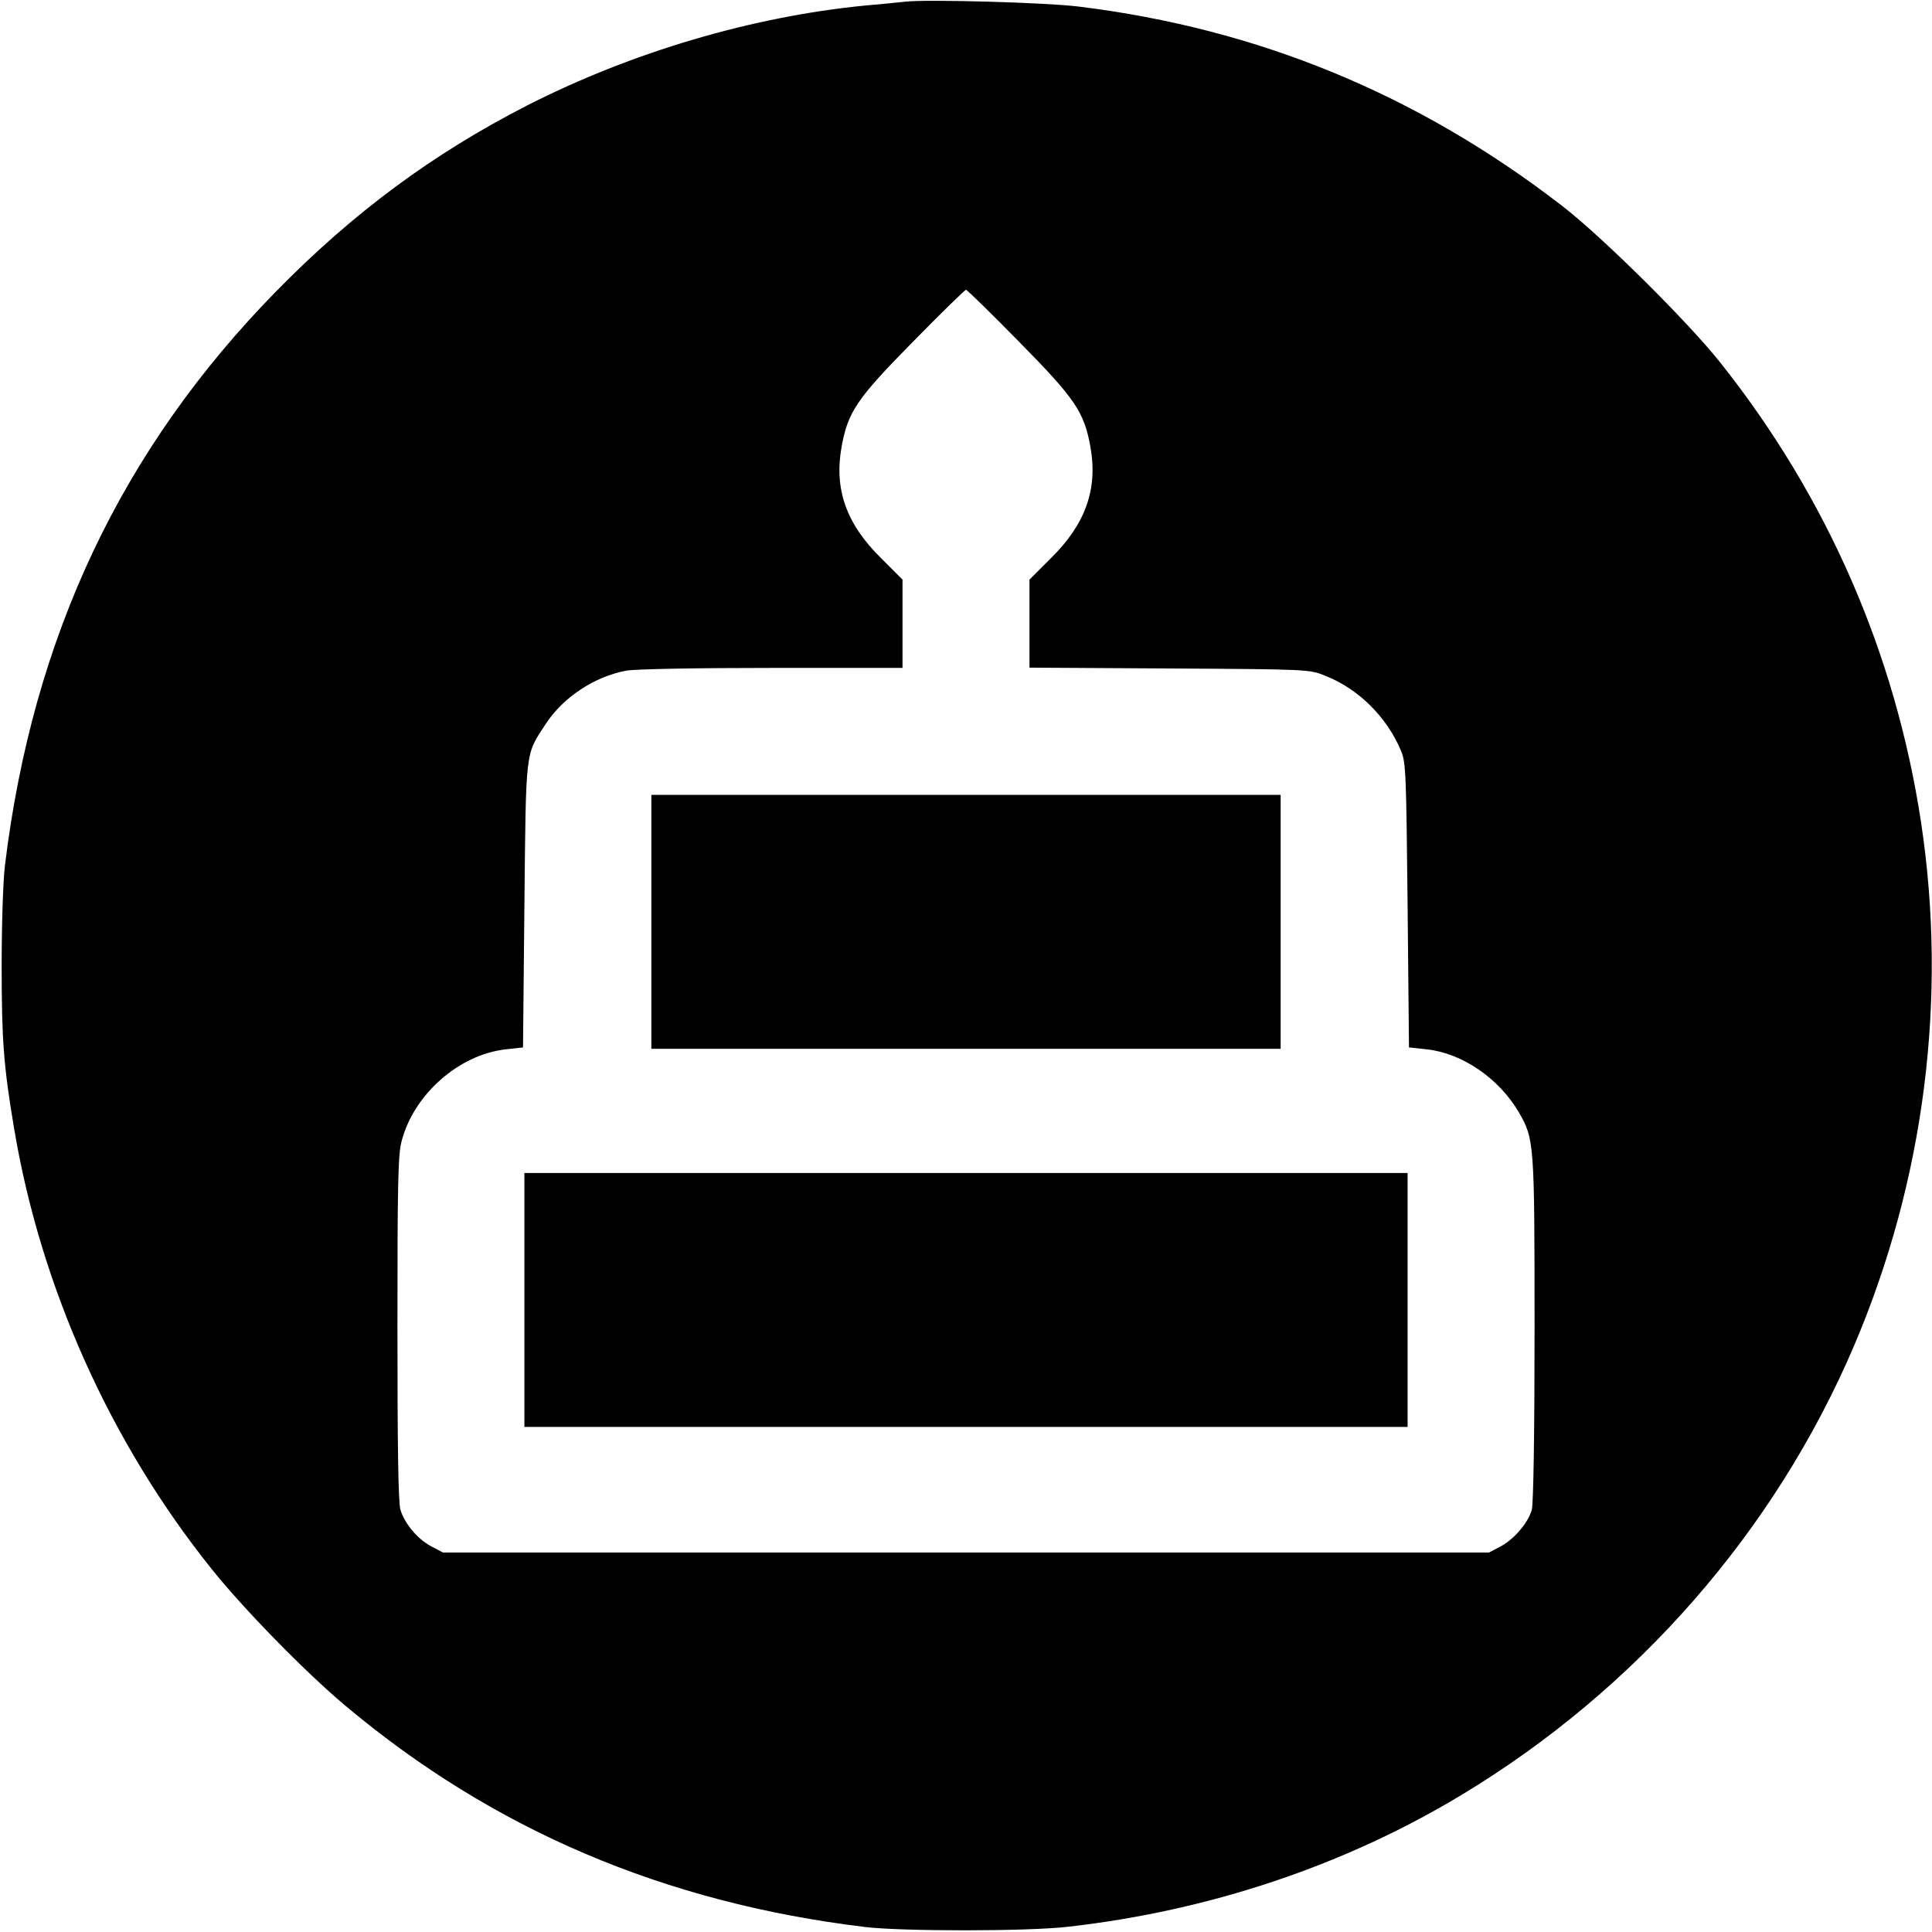
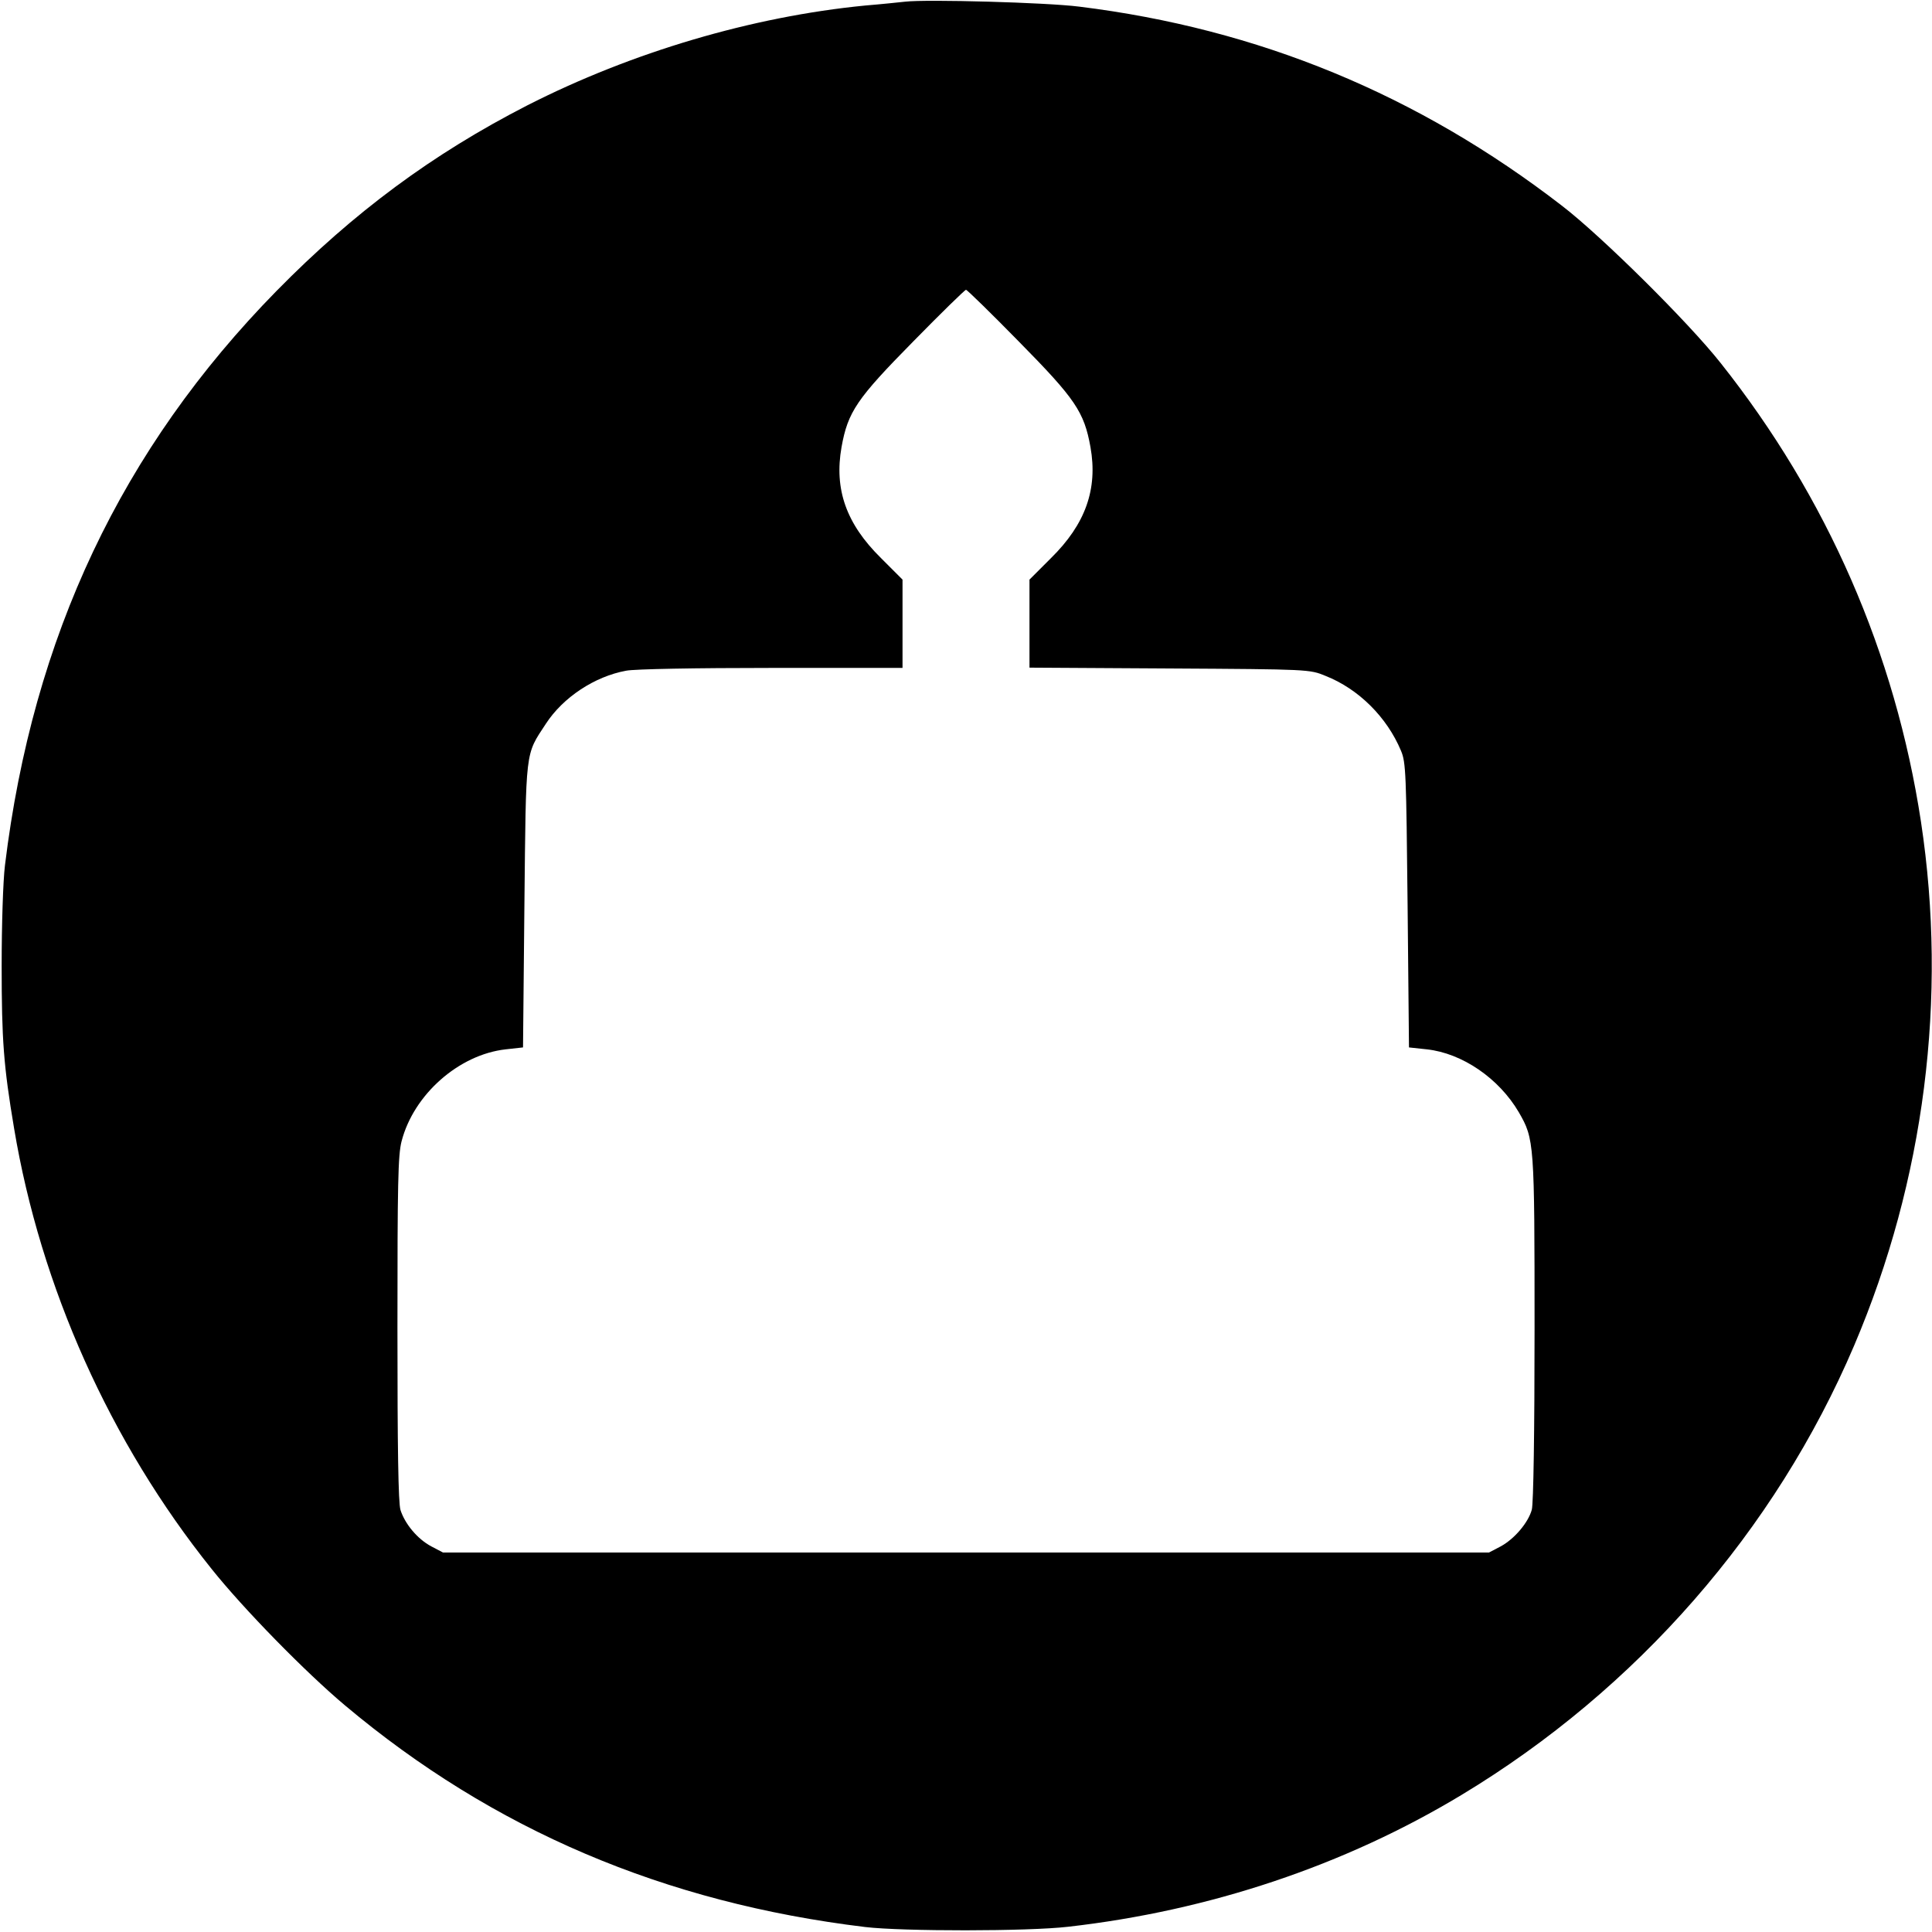
<svg xmlns="http://www.w3.org/2000/svg" version="1.0" width="700pt" height="700pt" viewBox="0 0 700 700" preserveAspectRatio="xMidYMid meet">
  <g transform="translate(0,700) scale(0.1,-0.1)" fill="#000000" stroke="none">
    <path d="M3280 6994 c-19 -2 -84 -9 -145 -14 -410 -40 -846 -169 -1225 -362 -343 -176 -628 -387 -908 -672 -561 -572 -883 -1252 -984 -2081 -7 -56 -12 -217 -12 -365 0 -268 7 -362 45 -588 96 -575 348 -1138 716 -1597 115 -144 339 -373 483 -494 537 -451 1157 -715 1885 -803 135 -16 590 -16 735 1 512 58 1002 222 1426 478 635 383 1136 957 1422 1628 255 599 339 1259 242 1898 -93 610 -340 1176 -726 1662 -116 147 -431 459 -574 569 -523 404 -1101 642 -1750 722 -117 15 -553 27 -630 18z m411 -1231 c205 -208 237 -255 260 -383 27 -152 -18 -279 -143 -402 l-78 -78 0 -159 0 -160 508 -3 c505 -3 507 -3 565 -27 119 -47 222 -149 273 -271 18 -42 19 -83 24 -560 l5 -515 65 -7 c128 -14 261 -105 333 -228 56 -97 57 -109 57 -785 0 -371 -4 -634 -10 -655 -13 -47 -63 -106 -113 -133 l-42 -22 -1895 0 -1895 0 -42 22 c-51 27 -96 82 -112 132 -8 27 -11 222 -11 658 0 525 2 628 15 678 44 170 208 314 377 333 l63 7 5 515 c6 573 2 542 78 658 62 95 176 171 291 192 31 6 252 10 527 10 l474 0 0 160 0 160 -78 78 c-126 124 -170 249 -143 402 23 128 55 175 260 383 101 103 187 187 191 187 4 0 90 -84 191 -187z" />
-     <path d="M2360 3660 l0 -460 1140 0 1140 0 0 460 0 460 -1140 0 -1140 0 0 -460z" />
-     <path d="M1900 2290 l0 -460 1600 0 1600 0 0 460 0 460 -1600 0 -1600 0 0 -460z" />
  </g>
</svg>